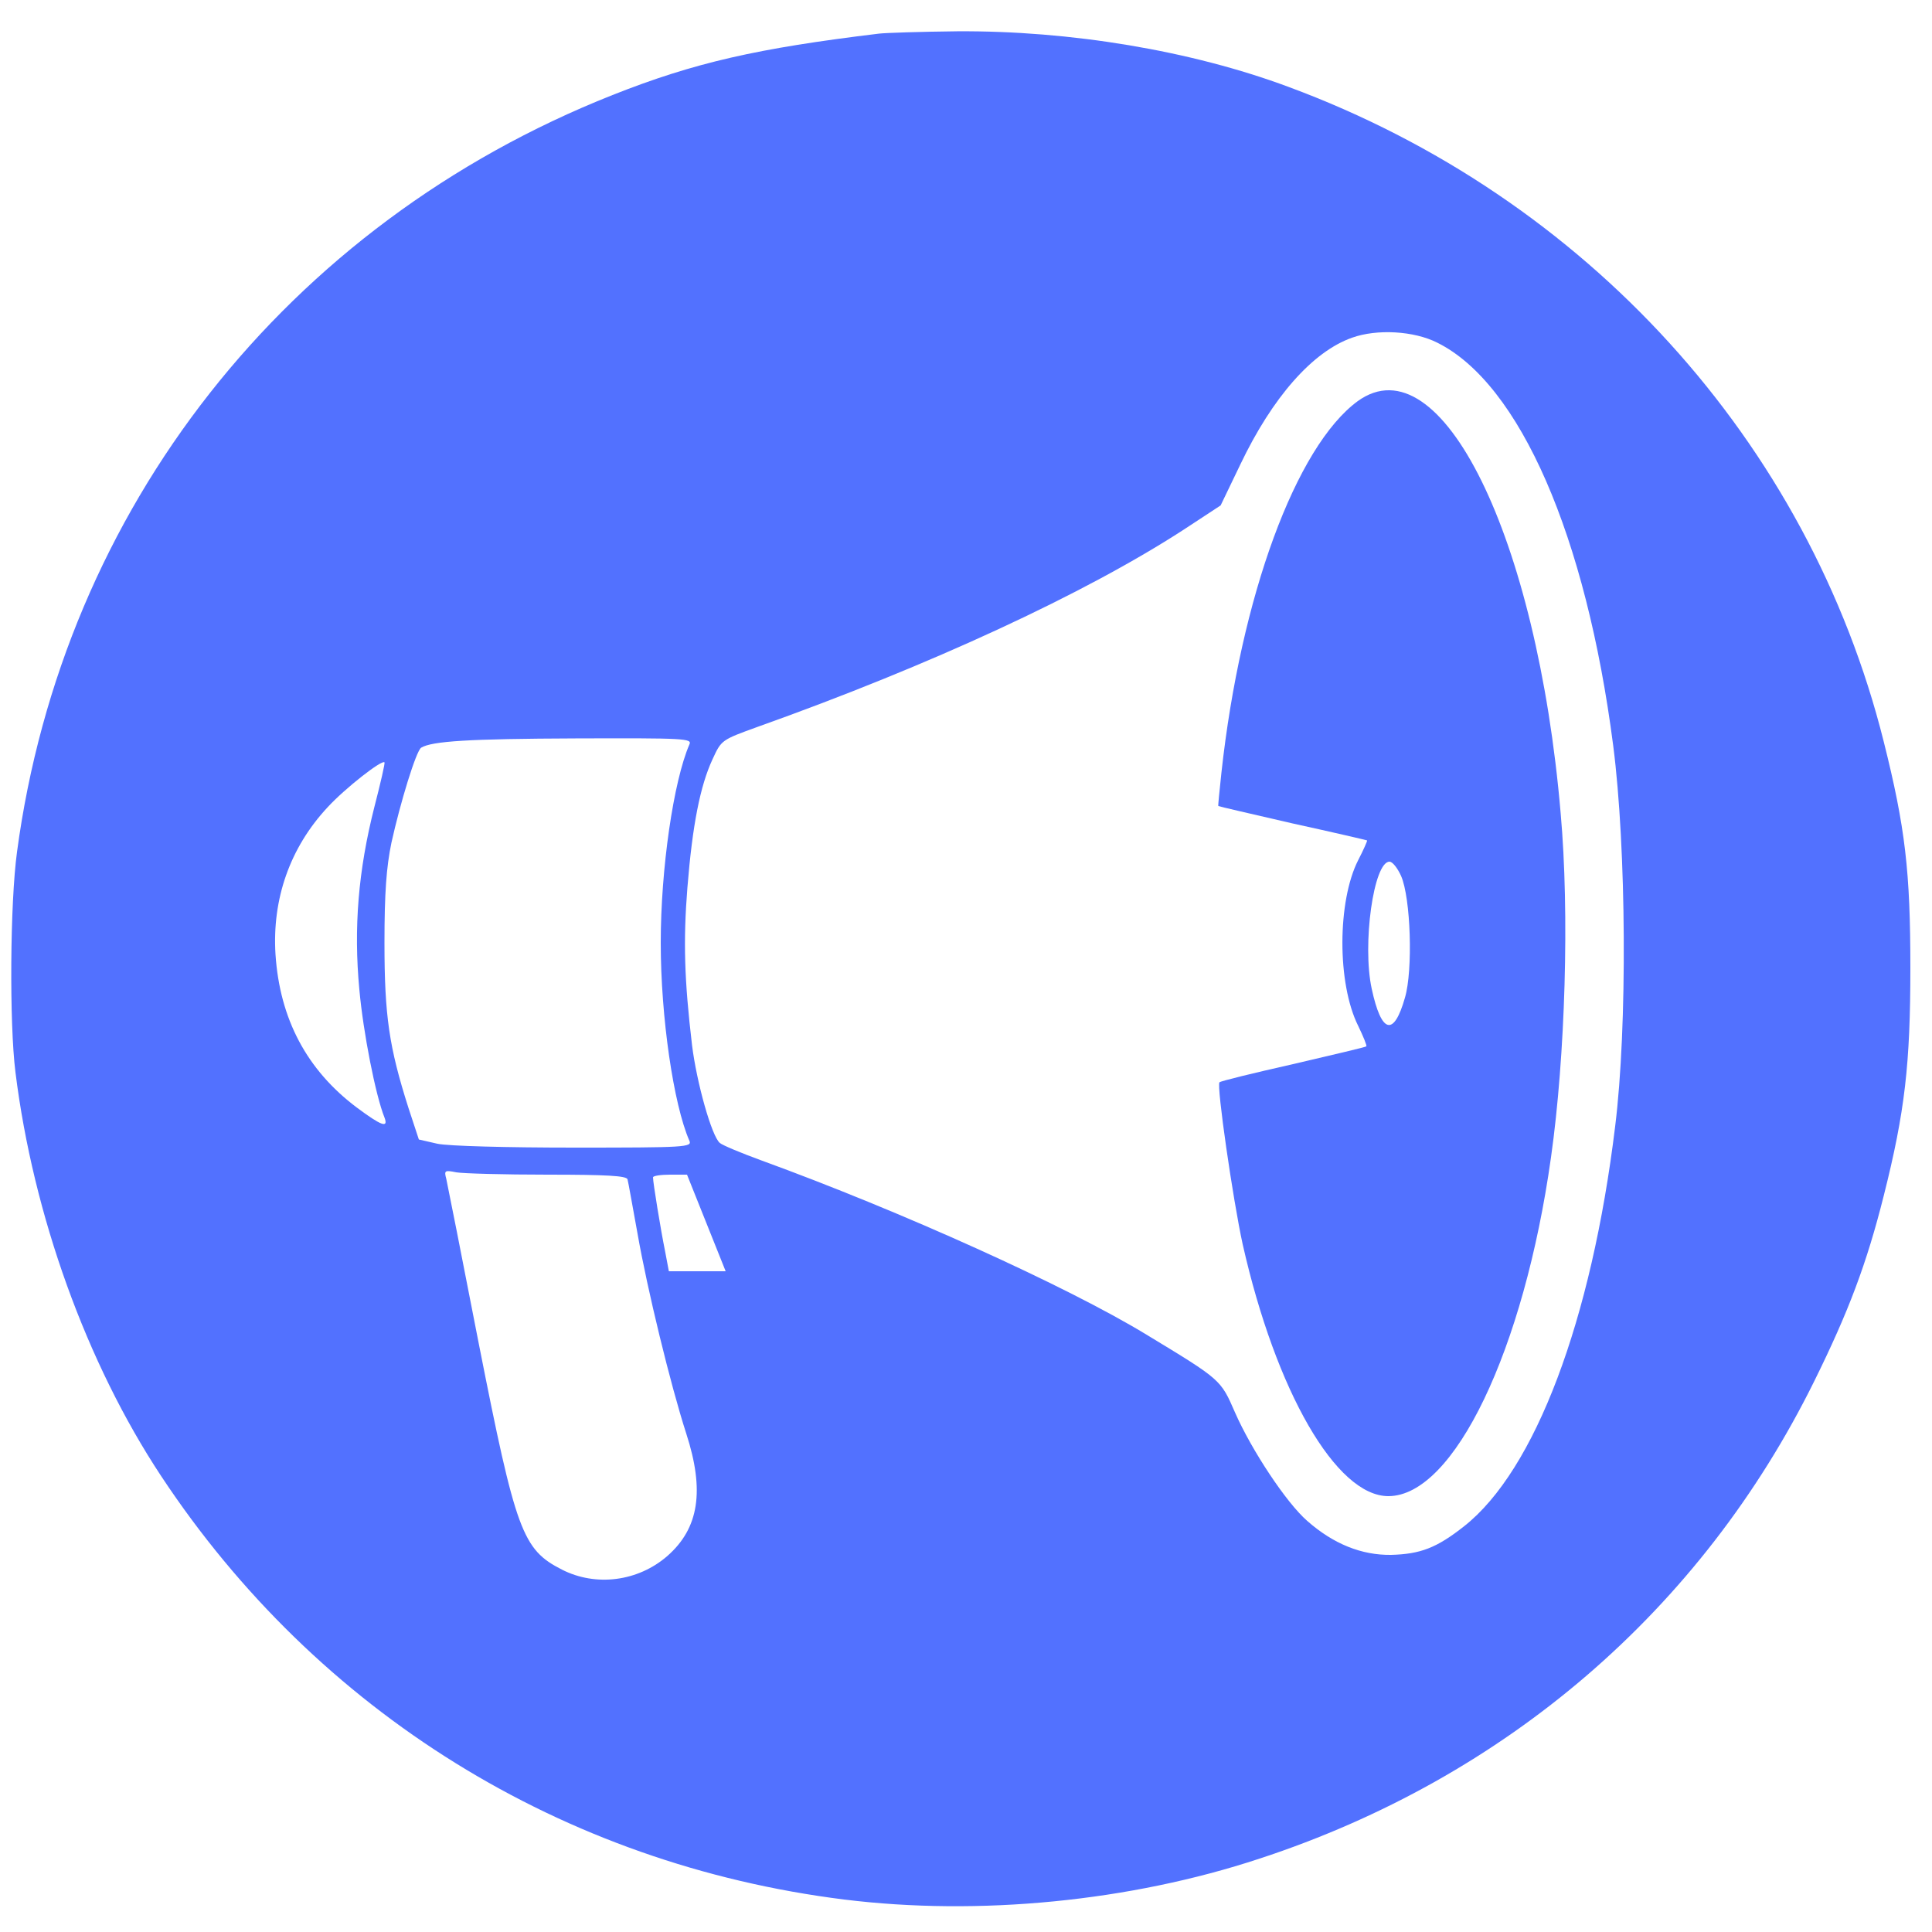
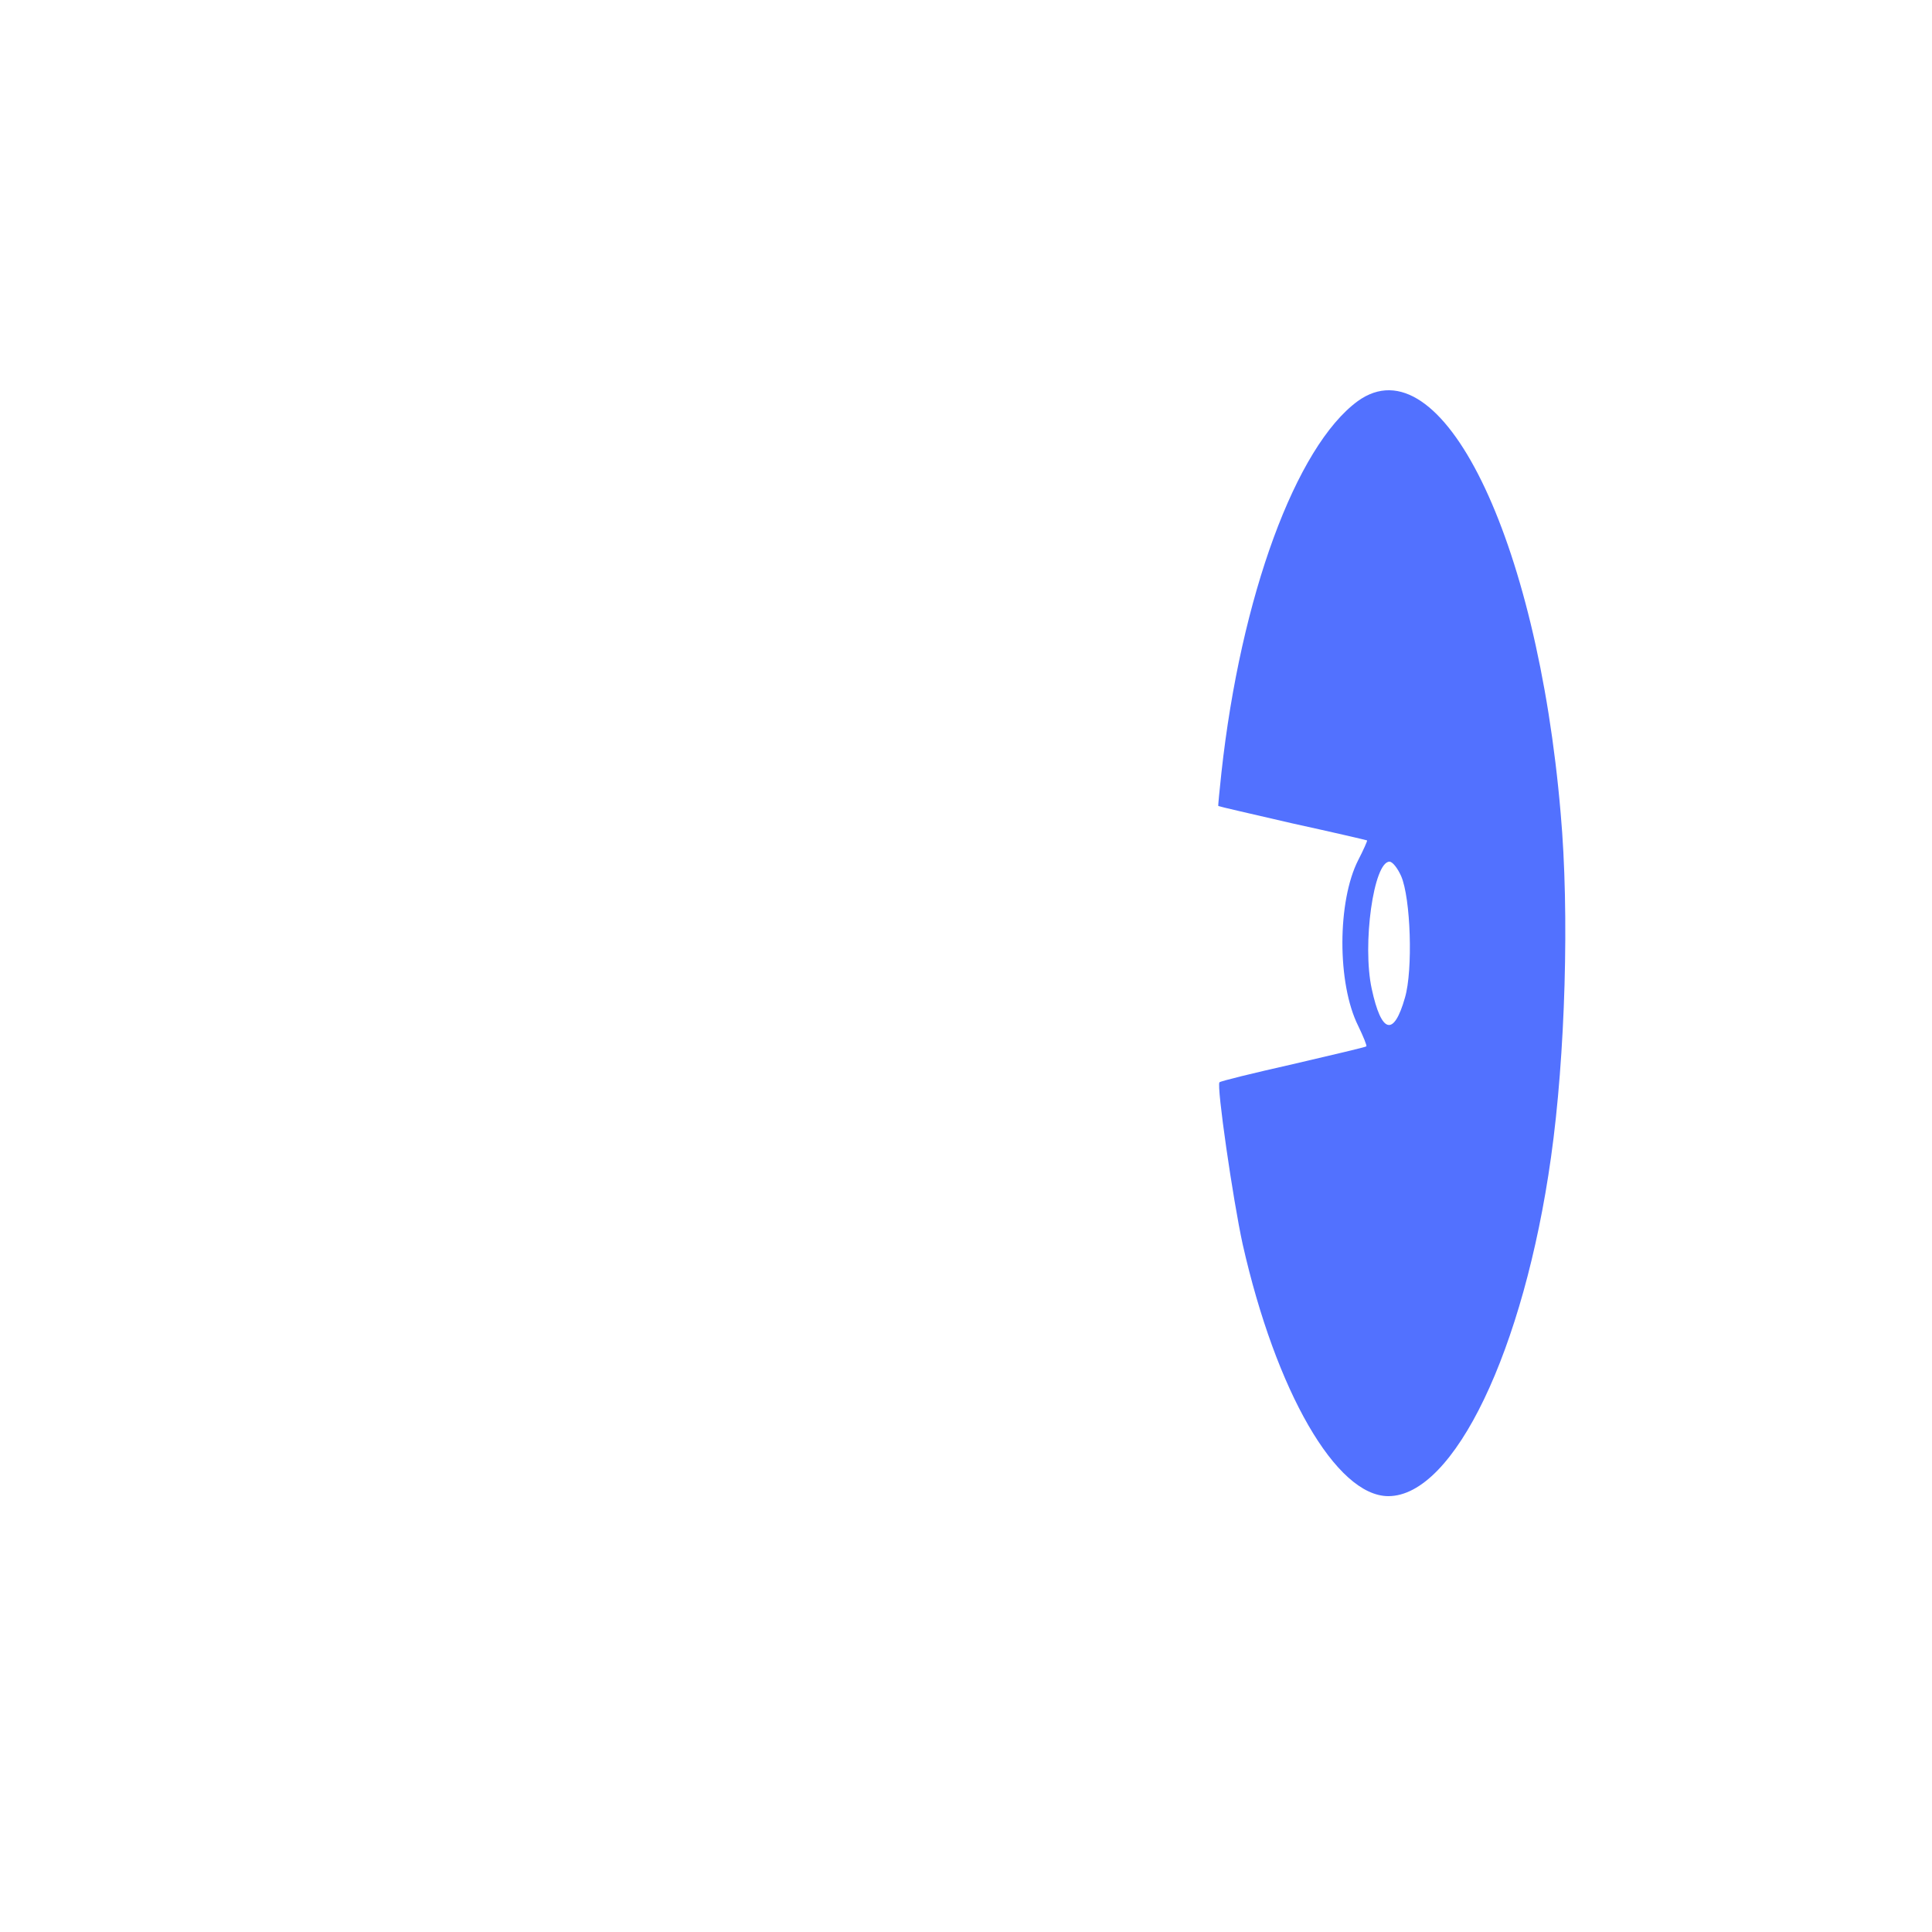
<svg xmlns="http://www.w3.org/2000/svg" version="1.0" width="500pt" height="500pt" viewBox="0 0 500 500" preserveAspectRatio="xMidYMid meet">
  <g transform="translate(0,500) scale(0.1,-0.1)" fill="#5271ff" stroke="none">
-     <path d="M2275 4913 c-315 -38 -478 -75 -690 -159 -843 -334 -1422 -1070 -1541 -1959 -18 -132 -20 -443 -4 -570 46 -370 184 -753 377 -1045 404 -611 1039 -1005 1768 -1096 348 -43 739 -5 1075 106 637 209 1143 644 1435 1235 89 180 136 305 180 480 55 218 69 342 69 590 0 249 -13 363 -69 586 -194 775 -770 1409 -1540 1694 -252 94 -565 146 -858 144 -95 -1 -185 -4 -202 -6z m1445 -800 c213 -106 385 -500 455 -1043 34 -264 37 -728 5 -985 -61 -502 -207 -890 -391 -1035 -71 -56 -113 -72 -189 -74 -76 -1 -149 28 -217 88 -54 47 -144 183 -187 281 -37 85 -36 84 -229 201 -207 126 -637 320 -997 451 -52 19 -100 39 -107 45 -21 17 -60 156 -72 253 -20 169 -23 270 -12 408 13 162 33 263 65 332 23 50 23 50 117 84 446 159 846 344 1102 510 l96 63 51 106 c83 174 187 292 289 328 64 23 160 18 221 -13z m-1936 -1040 c-41 -95 -74 -321 -74 -513 0 -192 33 -418 74 -512 8 -17 -10 -18 -297 -18 -175 0 -327 4 -355 10 l-48 11 -27 82 c-50 157 -62 238 -62 427 0 130 5 196 18 259 23 104 64 238 77 246 28 17 124 23 399 24 285 1 303 0 295 -16z m-815 -161 c-42 -165 -54 -314 -39 -473 10 -111 42 -274 65 -331 11 -29 -9 -21 -72 26 -129 97 -199 229 -210 396 -9 143 37 276 135 381 45 49 141 124 147 116 2 -1 -10 -53 -26 -115z m448 -952 c154 0 204 -3 207 -12 2 -7 13 -70 26 -141 25 -143 85 -390 126 -517 48 -148 33 -245 -49 -317 -76 -66 -185 -80 -273 -35 -102 52 -119 98 -215 585 -43 221 -81 413 -84 426 -6 22 -4 23 26 17 17 -3 123 -6 236 -6z m411 -125 l50 -125 -73 0 -74 0 -10 53 c-11 54 -31 176 -31 190 0 4 20 7 44 7 l44 0 50 -125z" />
    <path d="M3514 3962 c-160 -117 -303 -505 -353 -962 -5 -47 -9 -86 -8 -86 1 -1 88 -21 192 -45 105 -23 191 -43 193 -44 1 -1 -9 -24 -23 -51 -54 -106 -55 -319 0 -429 13 -27 23 -51 21 -53 -2 -2 -87 -22 -190 -46 -102 -23 -188 -44 -190 -47 -8 -8 35 -305 60 -419 86 -381 242 -652 377 -652 170 0 351 378 421 877 37 262 48 632 25 890 -61 716 -310 1222 -525 1067z m112 -1229 c25 -57 31 -244 10 -315 -29 -102 -61 -93 -86 23 -25 115 5 329 46 329 8 0 21 -17 30 -37z" />
  </g>
</svg>